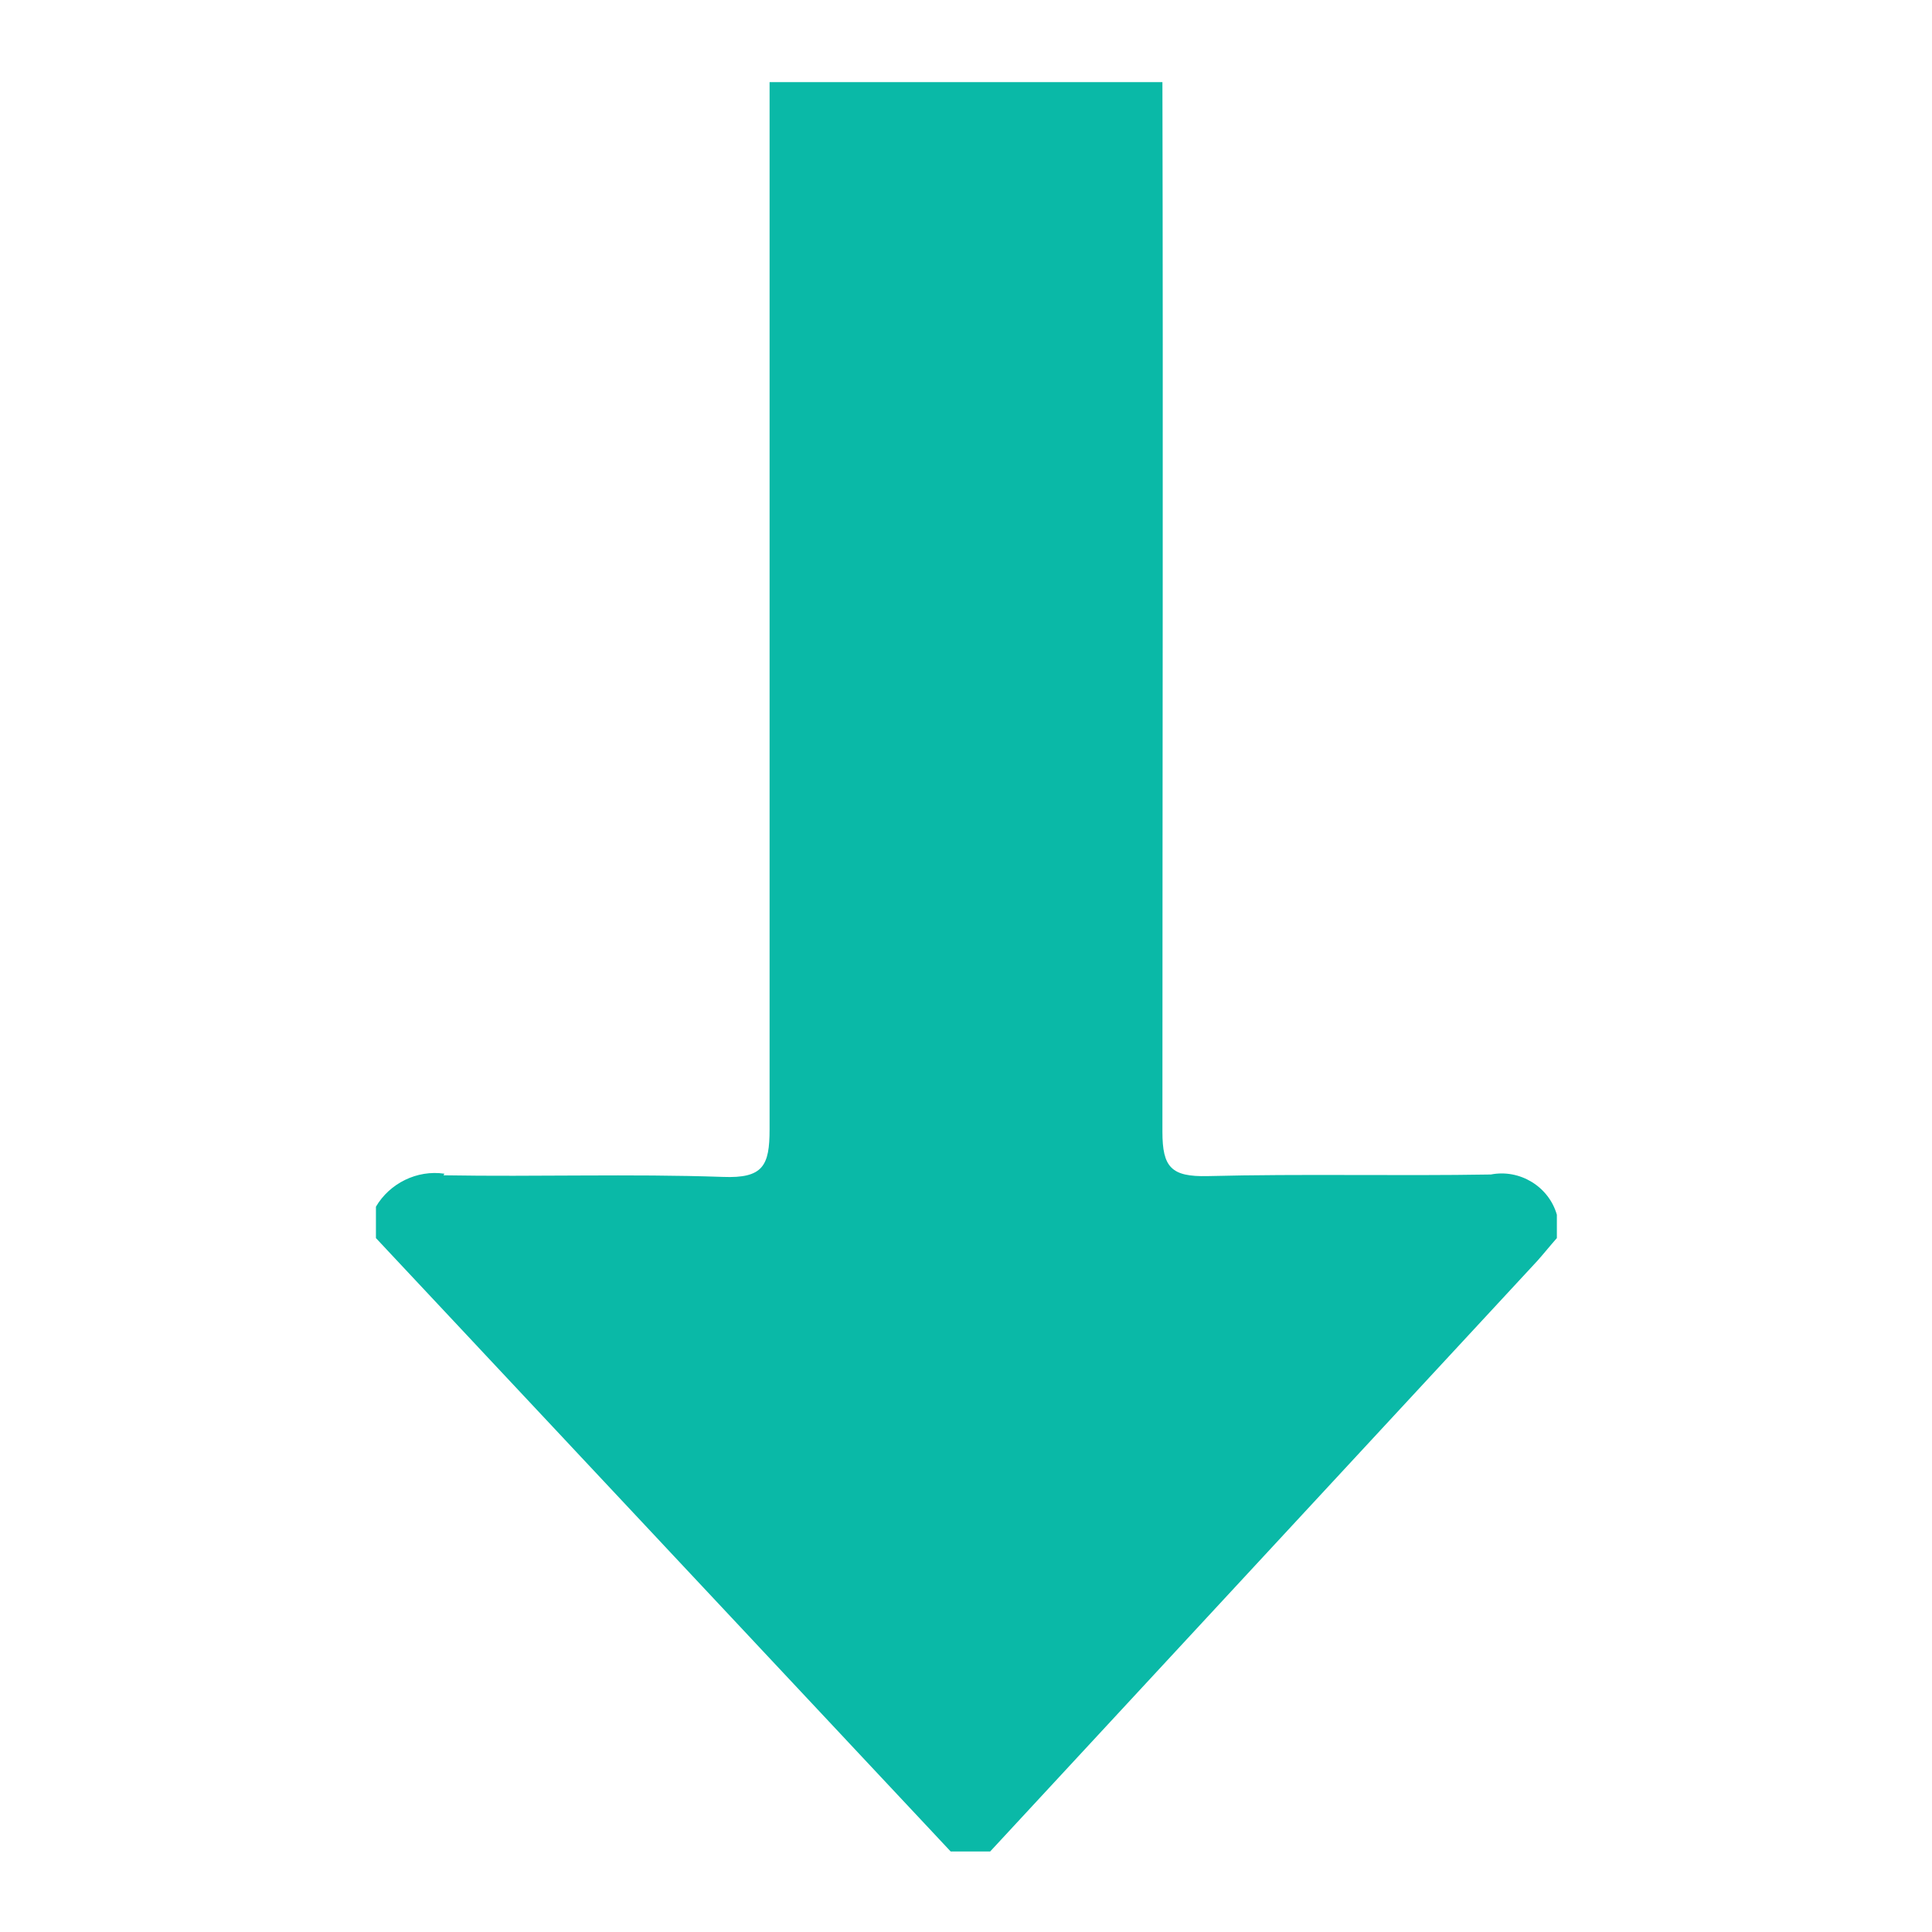
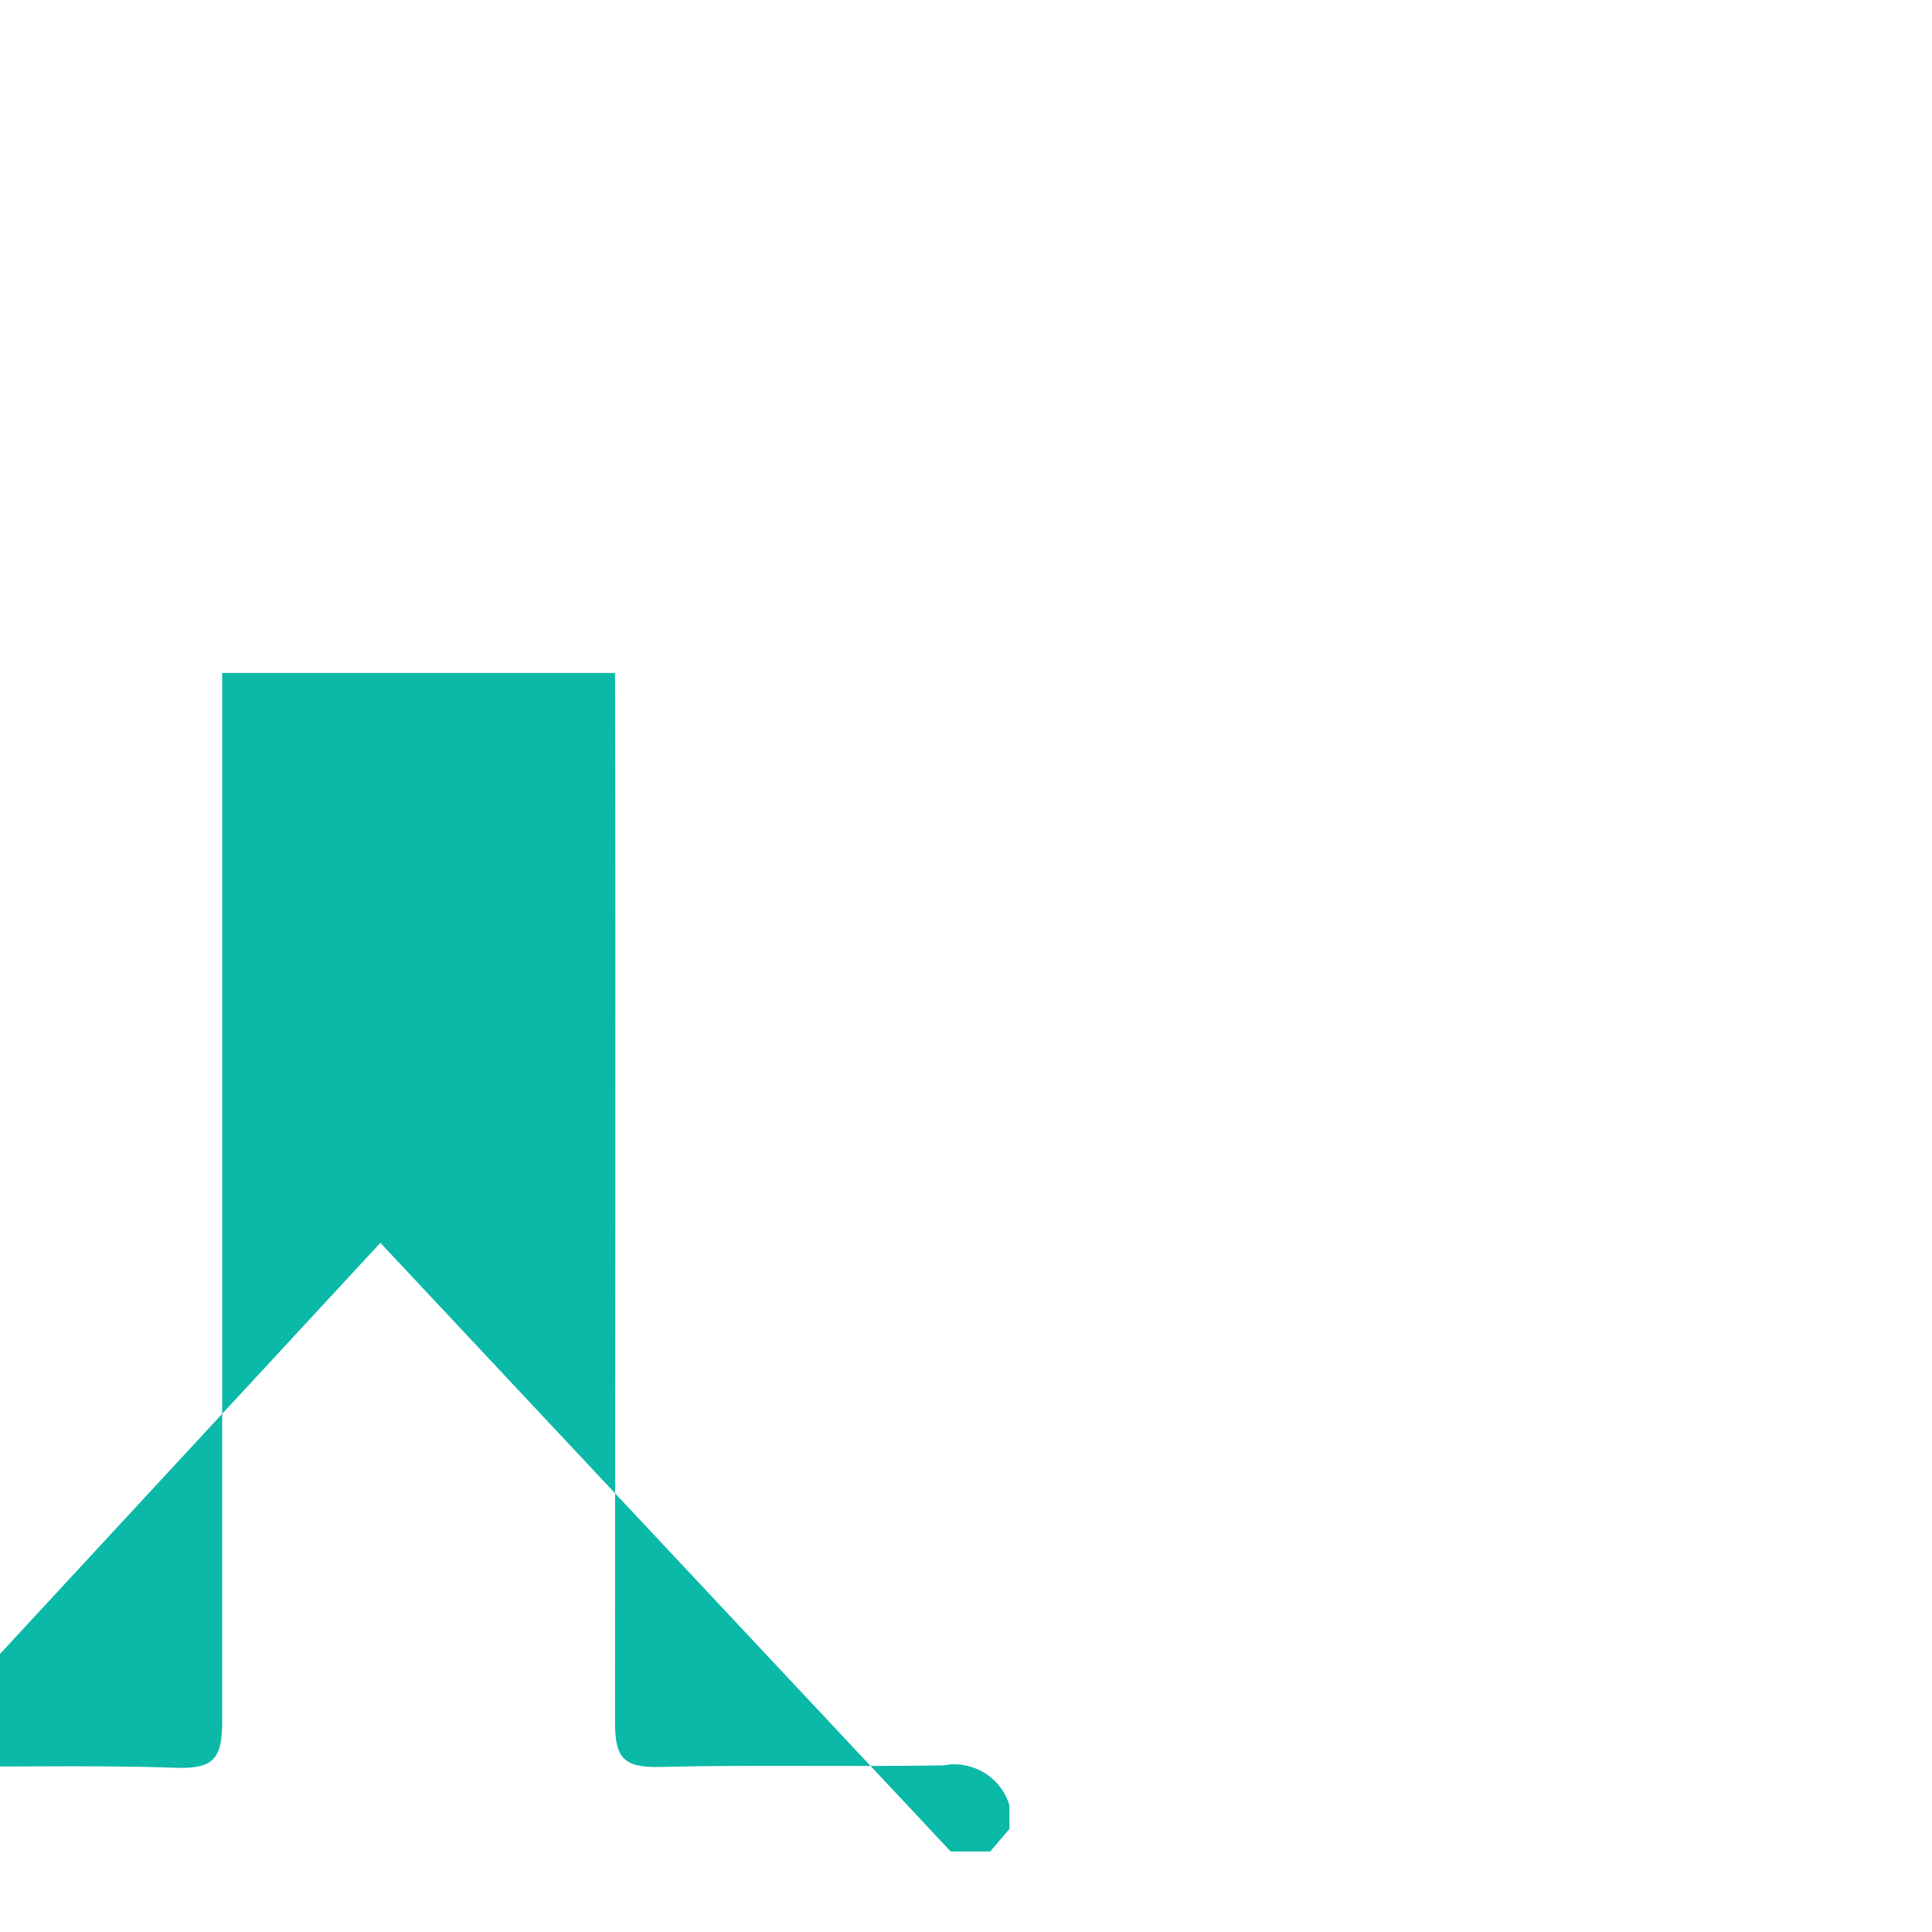
<svg xmlns="http://www.w3.org/2000/svg" id="Layer_1" viewBox="0 0 24 24">
  <defs>
    <style>
      .cls-1 {
        fill: #0ab9a7;
      }
    </style>
  </defs>
-   <path class="cls-1" d="M5.52,14.58c-.34-.05-.68.12-.85.41v.39l7.14,7.62h.49l6.8-7.34c.08-.09.16-.19.24-.28v-.29c-.1-.35-.46-.57-.82-.5-1.17.02-2.34-.01-3.52.02-.45.01-.56-.11-.56-.55,0-4.35.01-8.7,0-13.04h-4.88c0,4.33,0,8.67,0,13.01,0,.45-.08.61-.58.59-1.16-.04-2.31,0-3.47-.02Z" />
+   <path class="cls-1" d="M5.52,14.58c-.34-.05-.68.12-.85.41v.39l7.14,7.62h.49c.08-.09.16-.19.24-.28v-.29c-.1-.35-.46-.57-.82-.5-1.17.02-2.34-.01-3.52.02-.45.01-.56-.11-.56-.55,0-4.35.01-8.7,0-13.04h-4.88c0,4.33,0,8.67,0,13.01,0,.45-.08.61-.58.59-1.16-.04-2.31,0-3.47-.02Z" />
</svg>